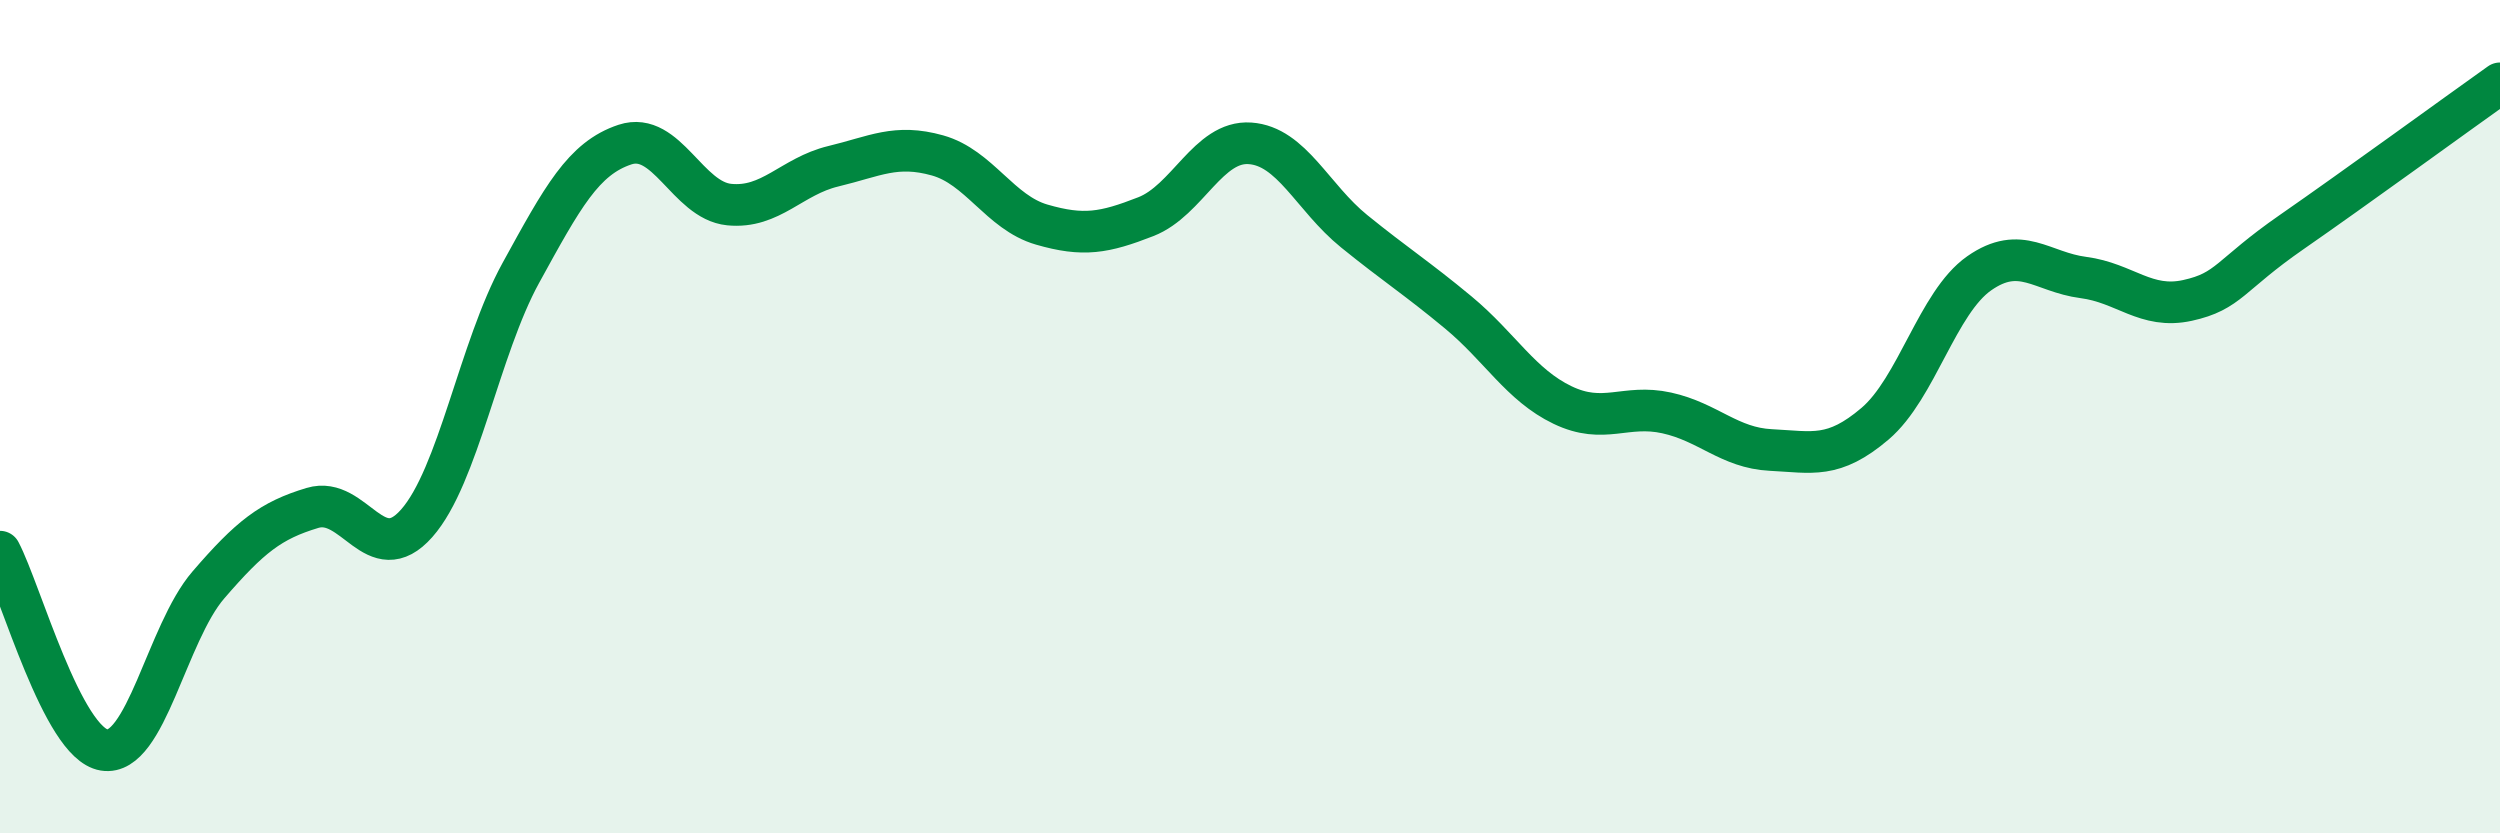
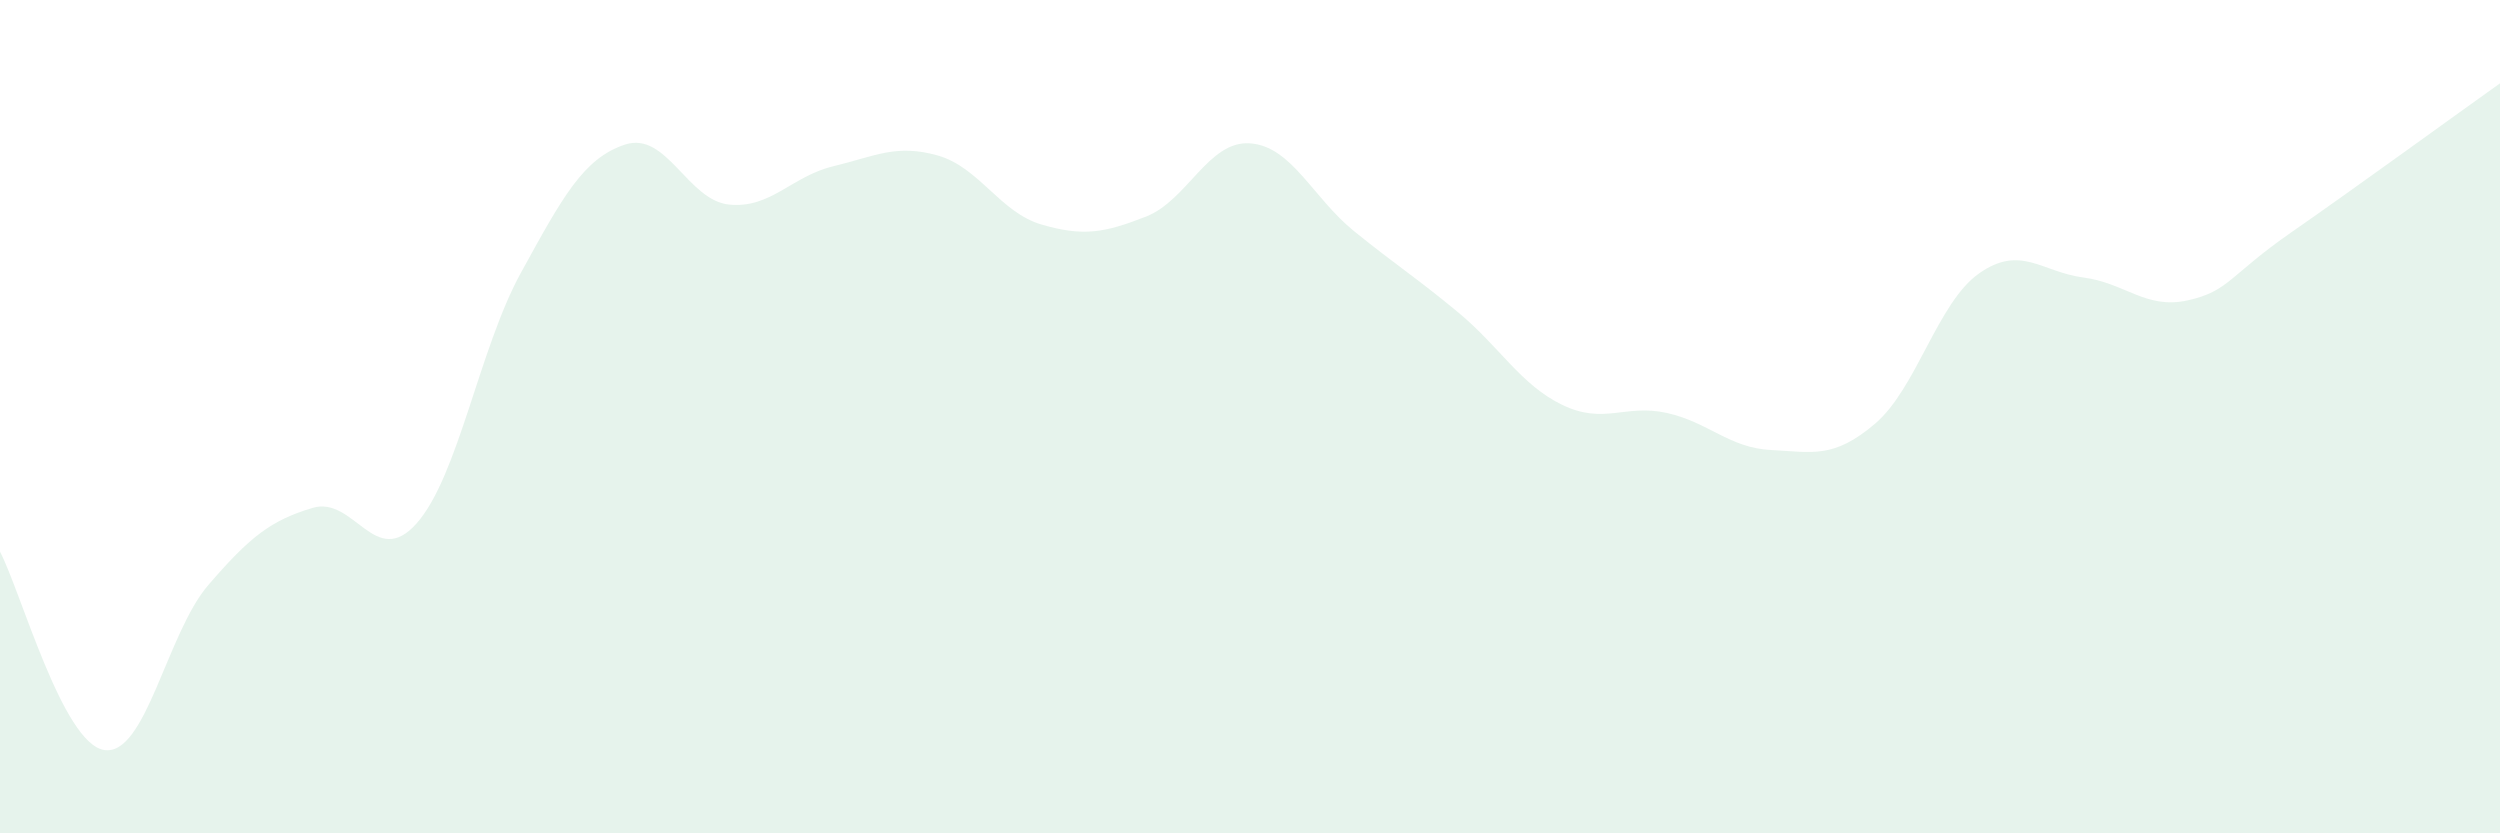
<svg xmlns="http://www.w3.org/2000/svg" width="60" height="20" viewBox="0 0 60 20">
  <path d="M 0,13.24 C 0.5,14.19 1.5,17.84 2.5,18 C 3.5,18.16 4,15.2 5,14.04 C 6,12.88 6.5,12.49 7.5,12.19 C 8.5,11.89 9,13.69 10,12.56 C 11,11.43 11.5,8.37 12.5,6.55 C 13.5,4.73 14,3.8 15,3.47 C 16,3.14 16.5,4.81 17.5,4.91 C 18.5,5.01 19,4.23 20,3.99 C 21,3.75 21.5,3.45 22.5,3.73 C 23.5,4.01 24,5.1 25,5.39 C 26,5.68 26.5,5.59 27.5,5.2 C 28.5,4.81 29,3.37 30,3.44 C 31,3.51 31.5,4.74 32.5,5.55 C 33.5,6.36 34,6.67 35,7.5 C 36,8.33 36.5,9.24 37.5,9.72 C 38.5,10.2 39,9.69 40,9.91 C 41,10.13 41.5,10.75 42.5,10.8 C 43.5,10.85 44,11.02 45,10.17 C 46,9.32 46.5,7.26 47.5,6.56 C 48.5,5.86 49,6.53 50,6.66 C 51,6.79 51.5,7.43 52.5,7.21 C 53.5,6.99 53.5,6.61 55,5.57 C 56.5,4.53 59,2.71 60,2L60 20L0 20Z" fill="#008740" opacity="0.1" stroke-linecap="round" stroke-linejoin="round" />
-   <path d="M 0,13.24 C 0.5,14.19 1.5,17.84 2.5,18 C 3.5,18.16 4,15.2 5,14.04 C 6,12.88 6.5,12.49 7.5,12.19 C 8.5,11.89 9,13.69 10,12.56 C 11,11.43 11.5,8.37 12.5,6.55 C 13.5,4.73 14,3.8 15,3.47 C 16,3.14 16.5,4.81 17.5,4.91 C 18.5,5.01 19,4.23 20,3.99 C 21,3.75 21.5,3.45 22.5,3.73 C 23.5,4.01 24,5.1 25,5.39 C 26,5.68 26.5,5.59 27.5,5.2 C 28.5,4.81 29,3.37 30,3.44 C 31,3.51 31.5,4.74 32.5,5.55 C 33.5,6.36 34,6.67 35,7.5 C 36,8.33 36.5,9.24 37.5,9.72 C 38.5,10.2 39,9.69 40,9.91 C 41,10.13 41.5,10.75 42.5,10.8 C 43.5,10.85 44,11.02 45,10.17 C 46,9.32 46.5,7.26 47.5,6.56 C 48.5,5.86 49,6.53 50,6.66 C 51,6.79 51.5,7.43 52.5,7.21 C 53.5,6.99 53.5,6.61 55,5.57 C 56.5,4.53 59,2.71 60,2" stroke="#008740" stroke-width="1" fill="none" stroke-linecap="round" stroke-linejoin="round" />
</svg>